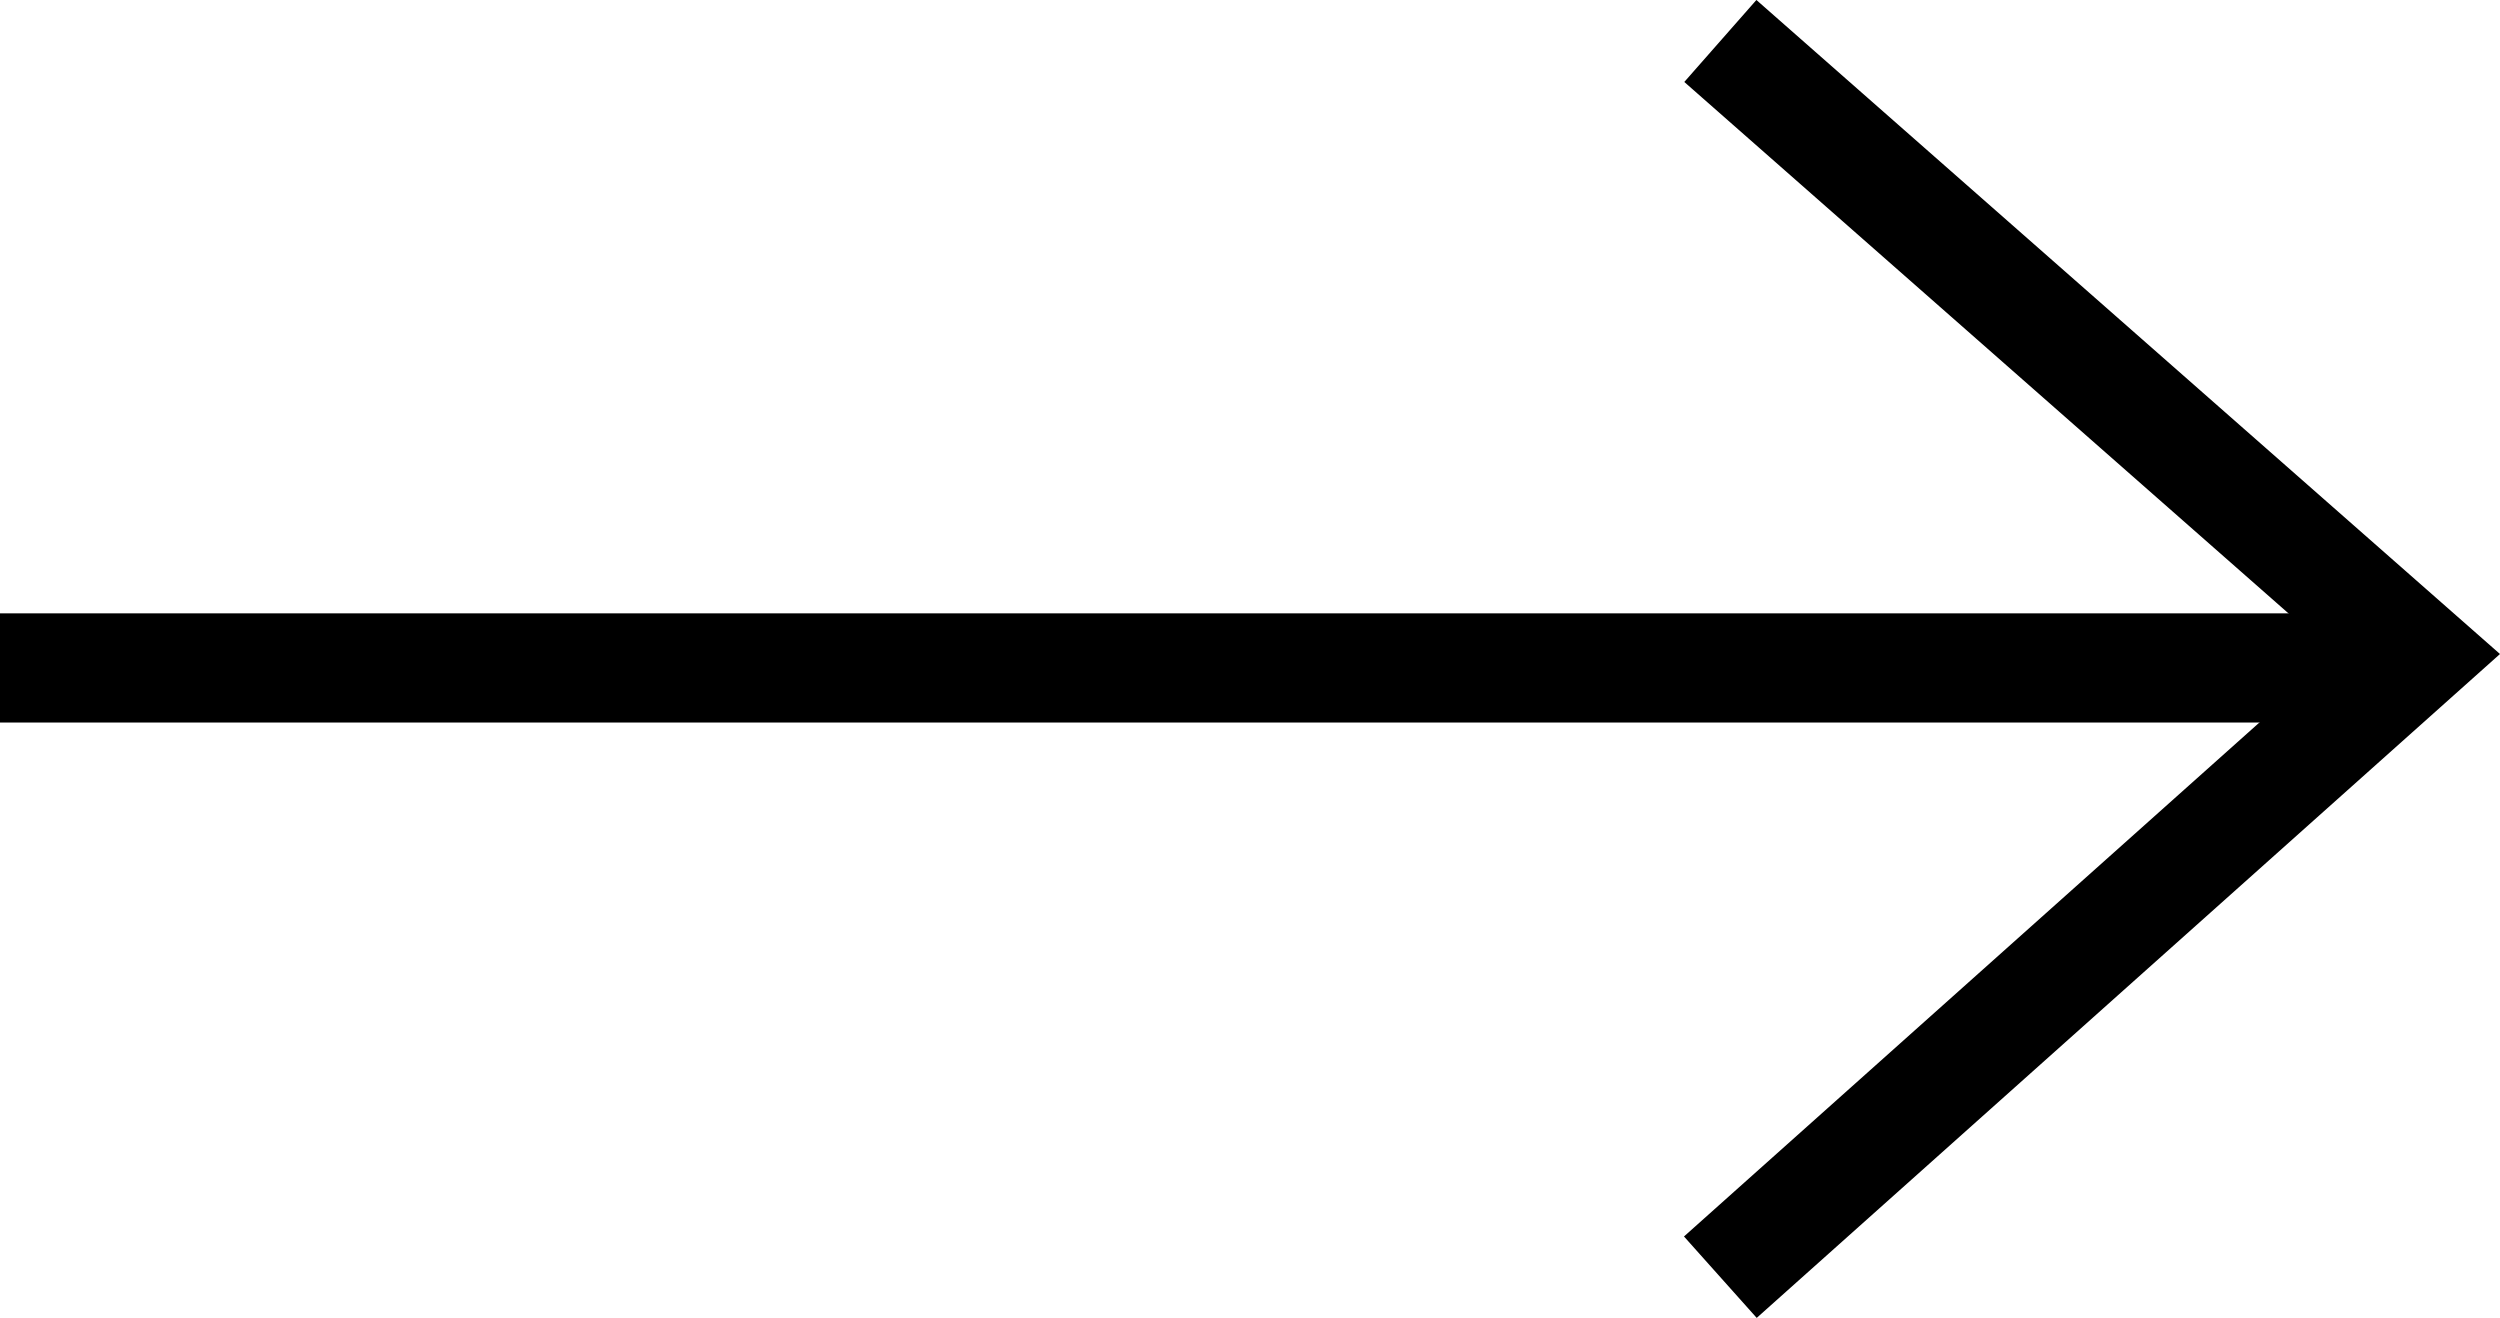
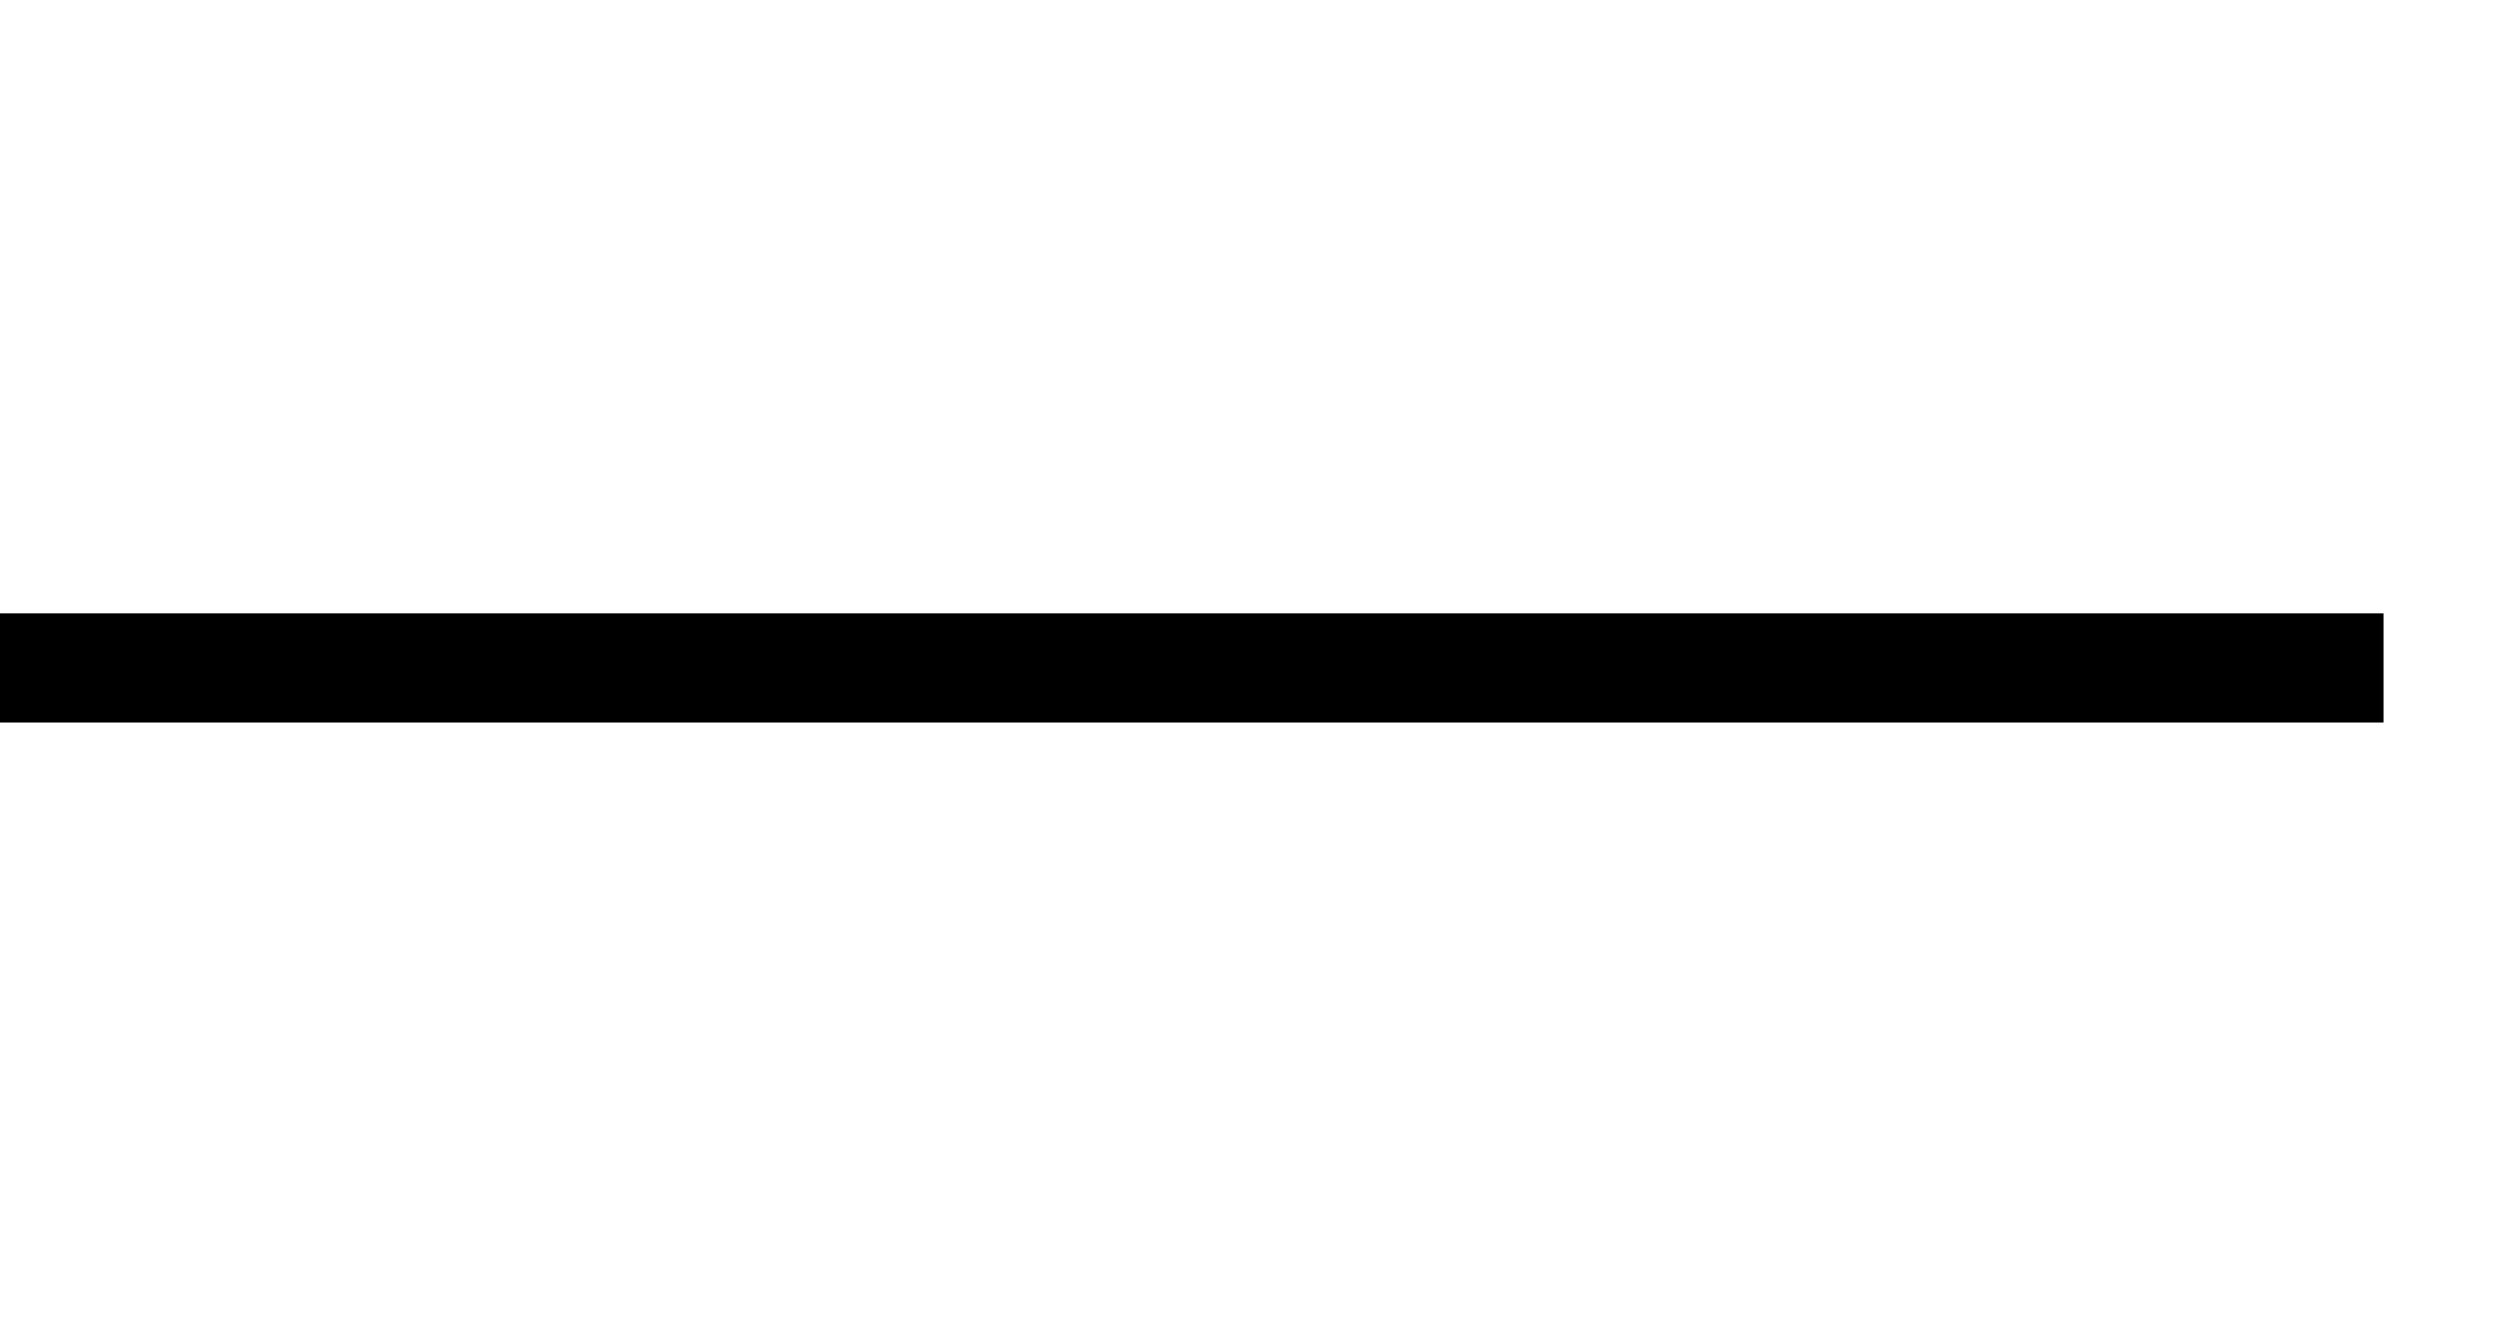
<svg xmlns="http://www.w3.org/2000/svg" width="68.7" height="36.216" viewBox="0 0 68.7 36.216">
  <g id="arrow-black" transform="translate(-8058 -325.645)">
    <line id="Line_171" data-name="Line 171" x2="65.5" transform="translate(8058 344)" fill="none" stroke="#000" stroke-width="3" />
-     <path id="Path_60" data-name="Path 60" d="M-8773.725-6162.229l19.163,16.855-19.163,17.116" transform="translate(16879 6489)" fill="none" stroke="#000" stroke-width="3" />
  </g>
</svg>